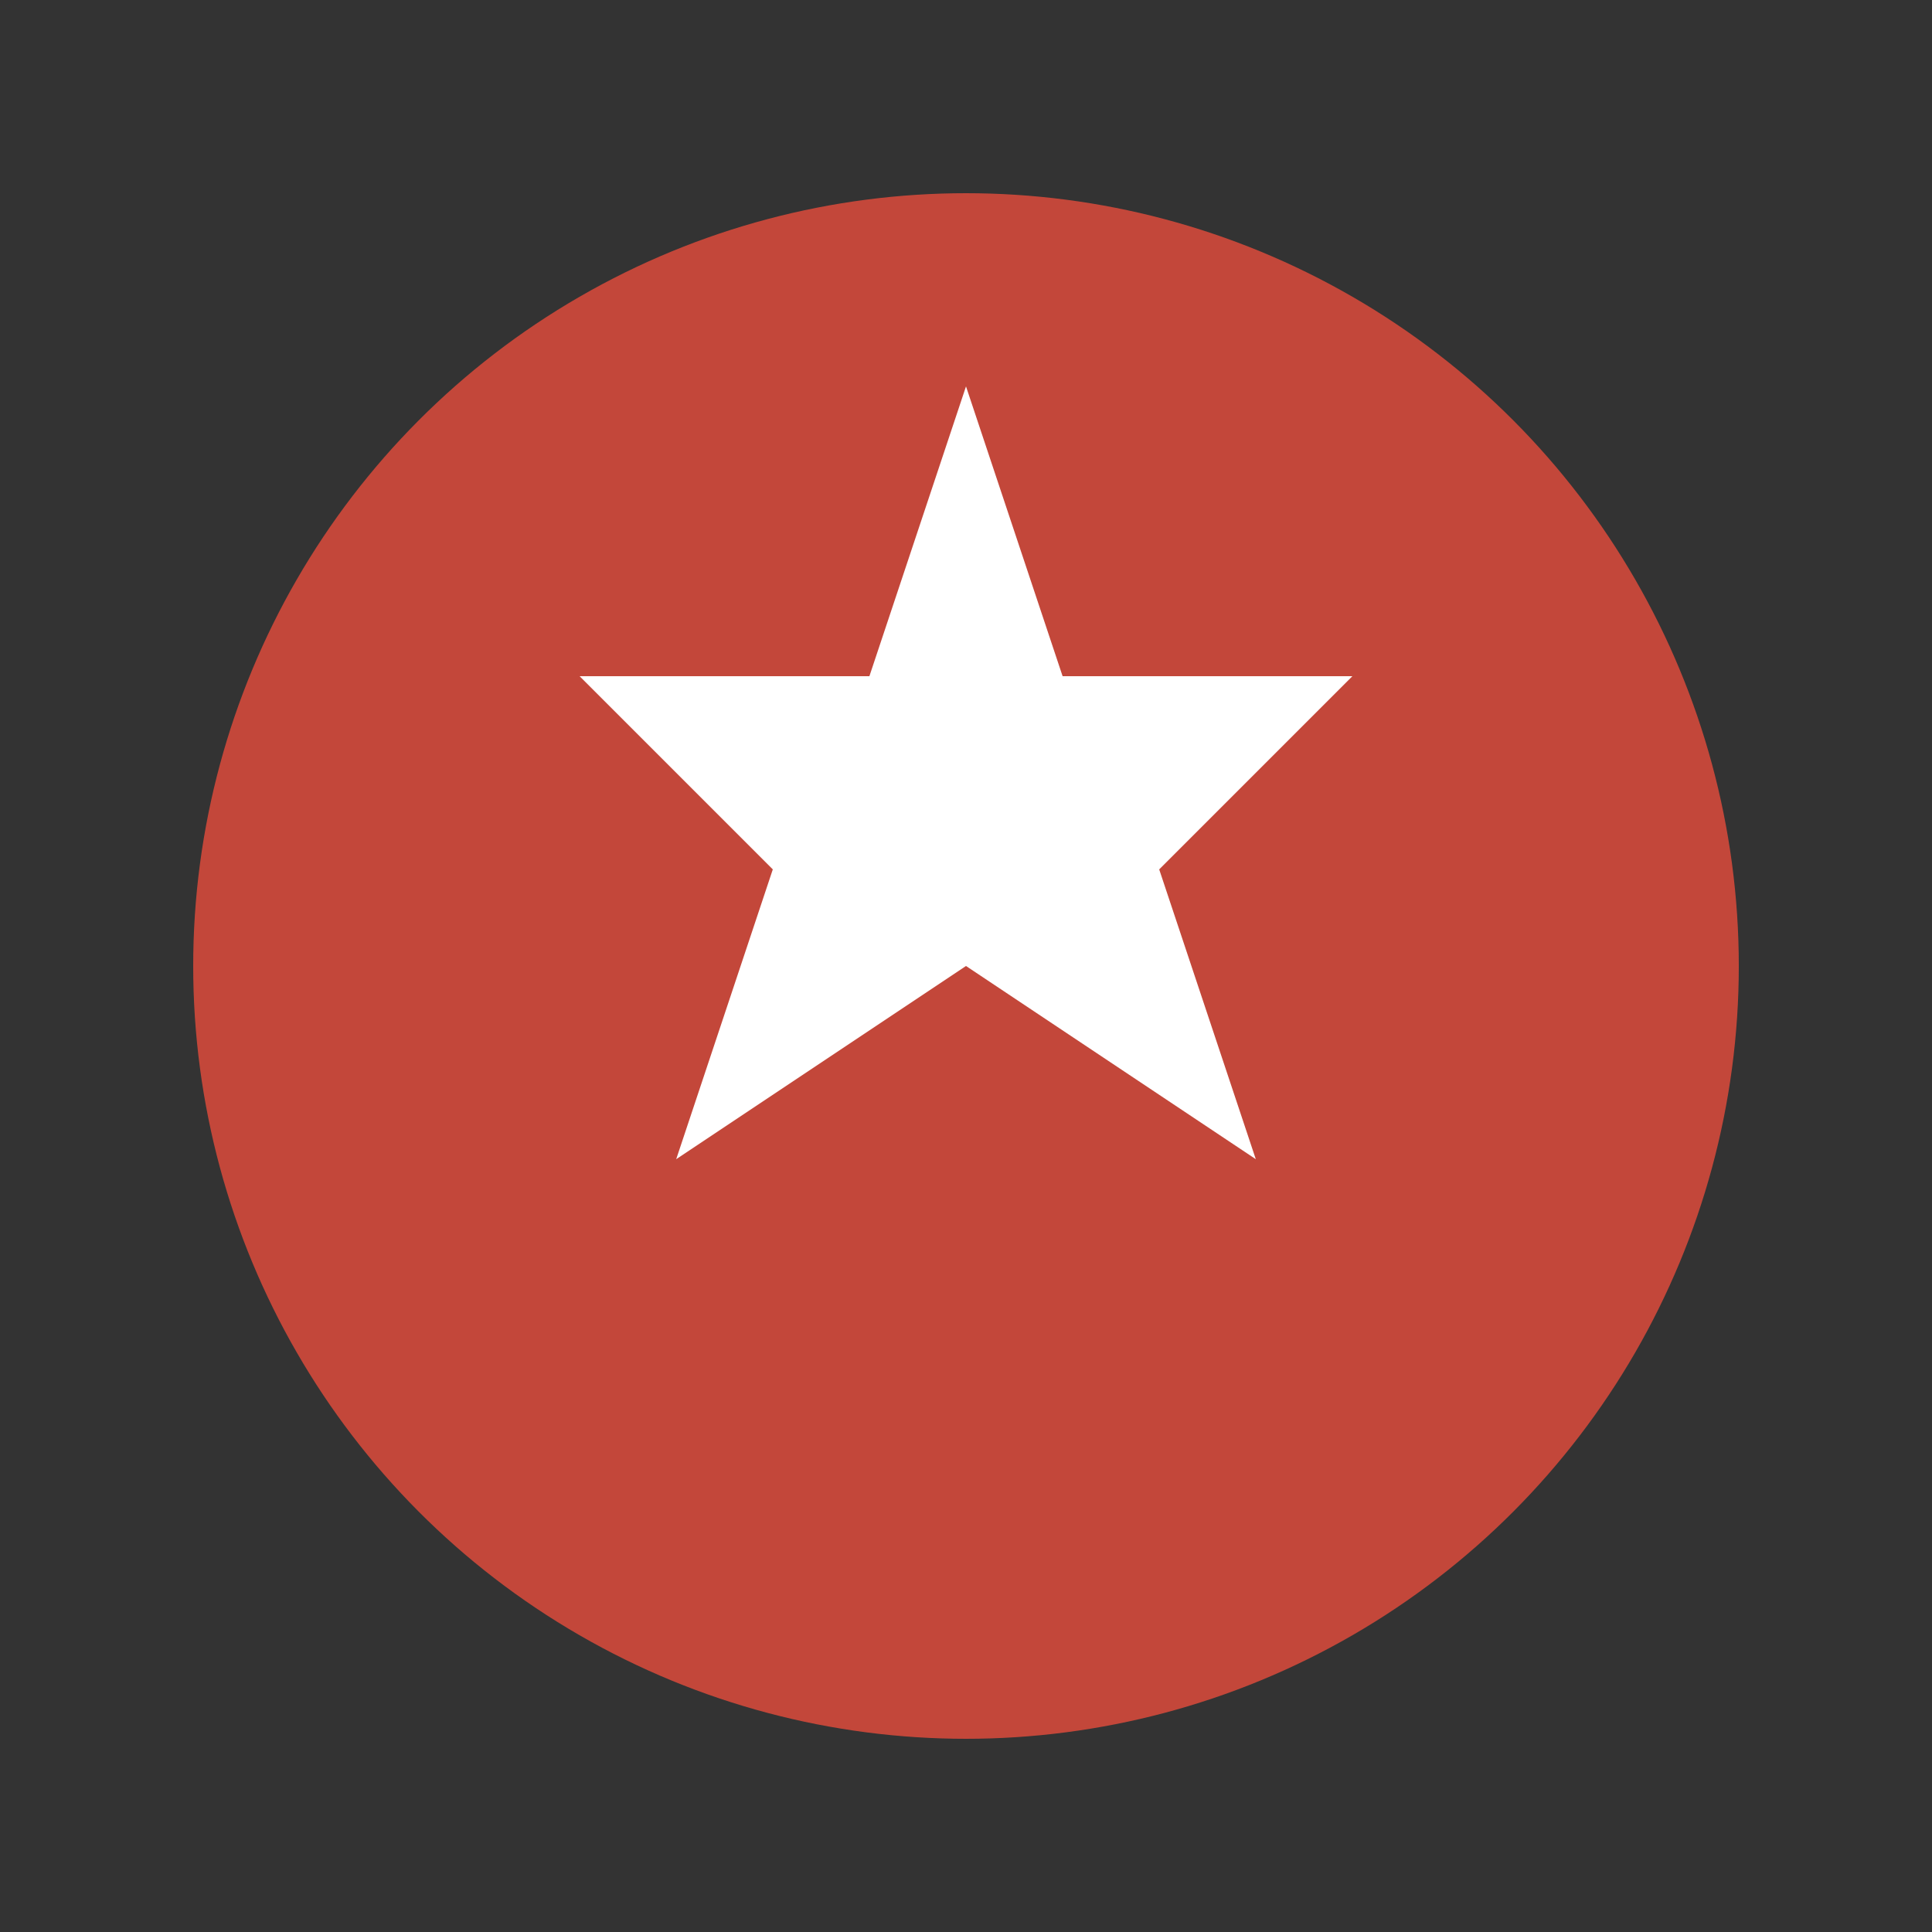
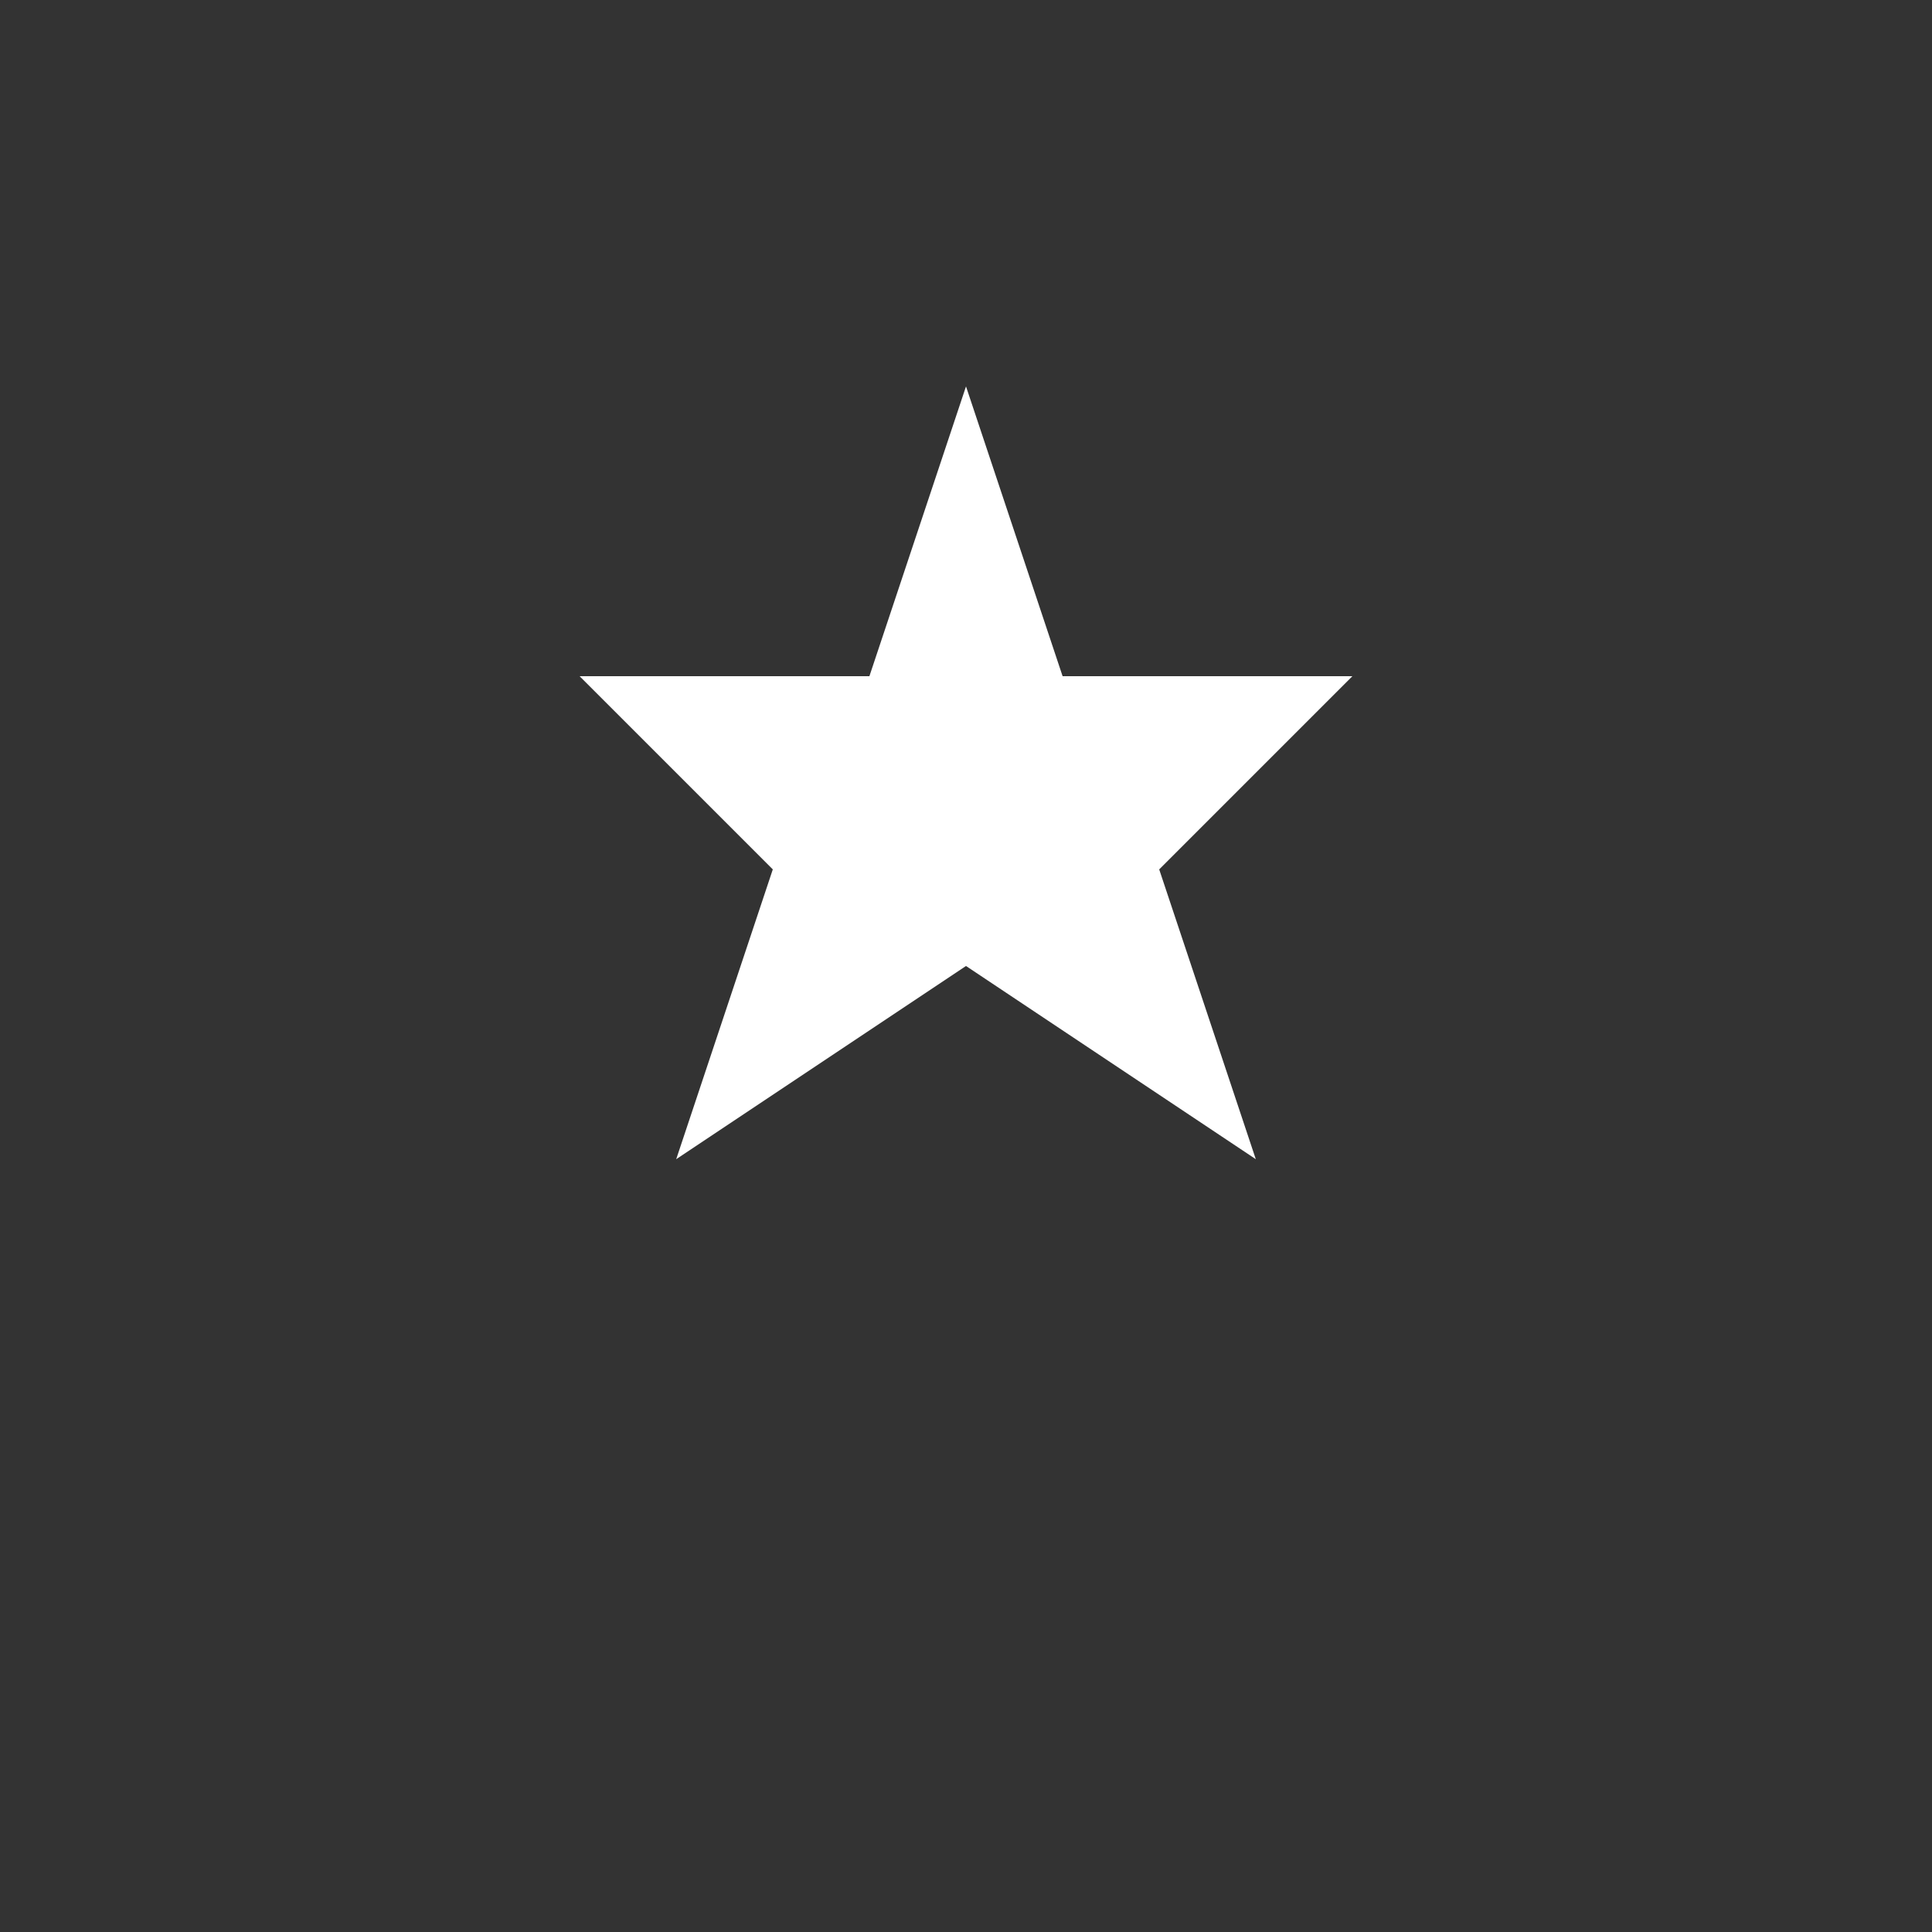
<svg xmlns="http://www.w3.org/2000/svg" viewBox="0 0 100 100" width="100" height="100">
  <rect x="0" y="0" width="100" height="100" fill="#333333" stroke="none" />
-   <circle cx="50" cy="50" r="40" fill="#e74c3c" fill-opacity="0.8" />
  <path d="M50,20 L55,35 L70,35 L60,45 L65,60 L50,50 L35,60 L40,45 L30,35 L45,35 Z" fill="white" />
</svg>